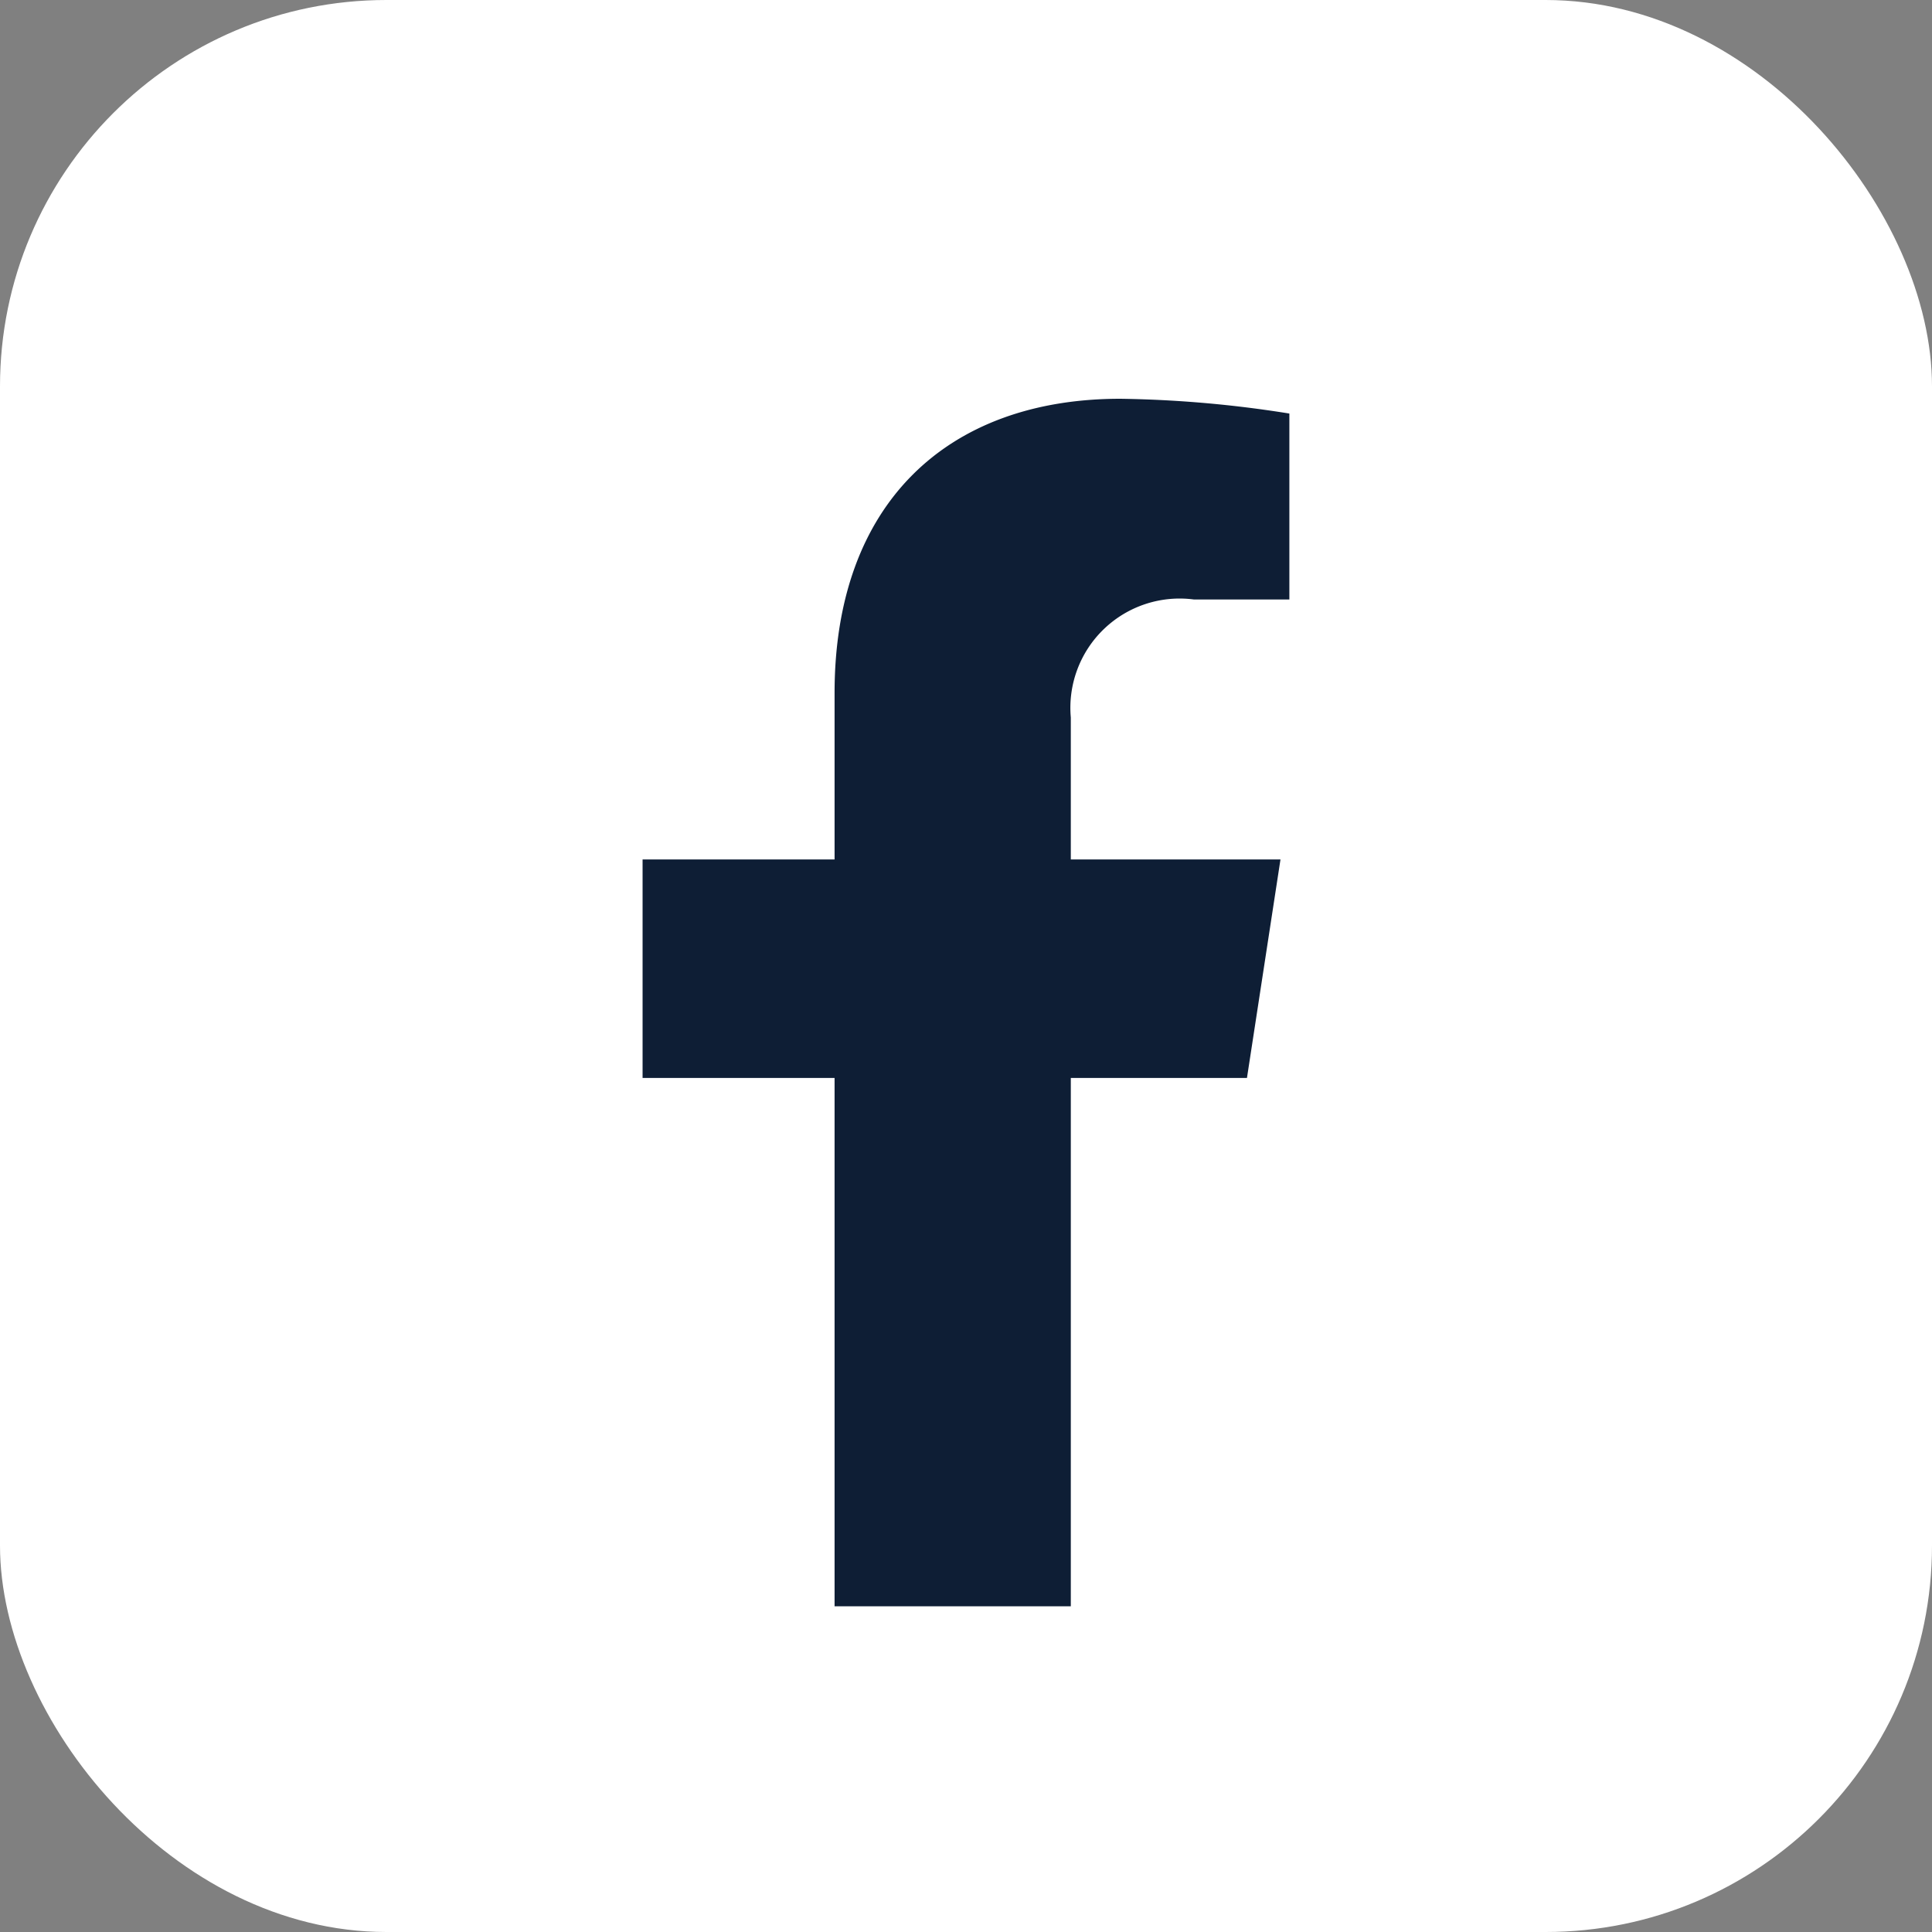
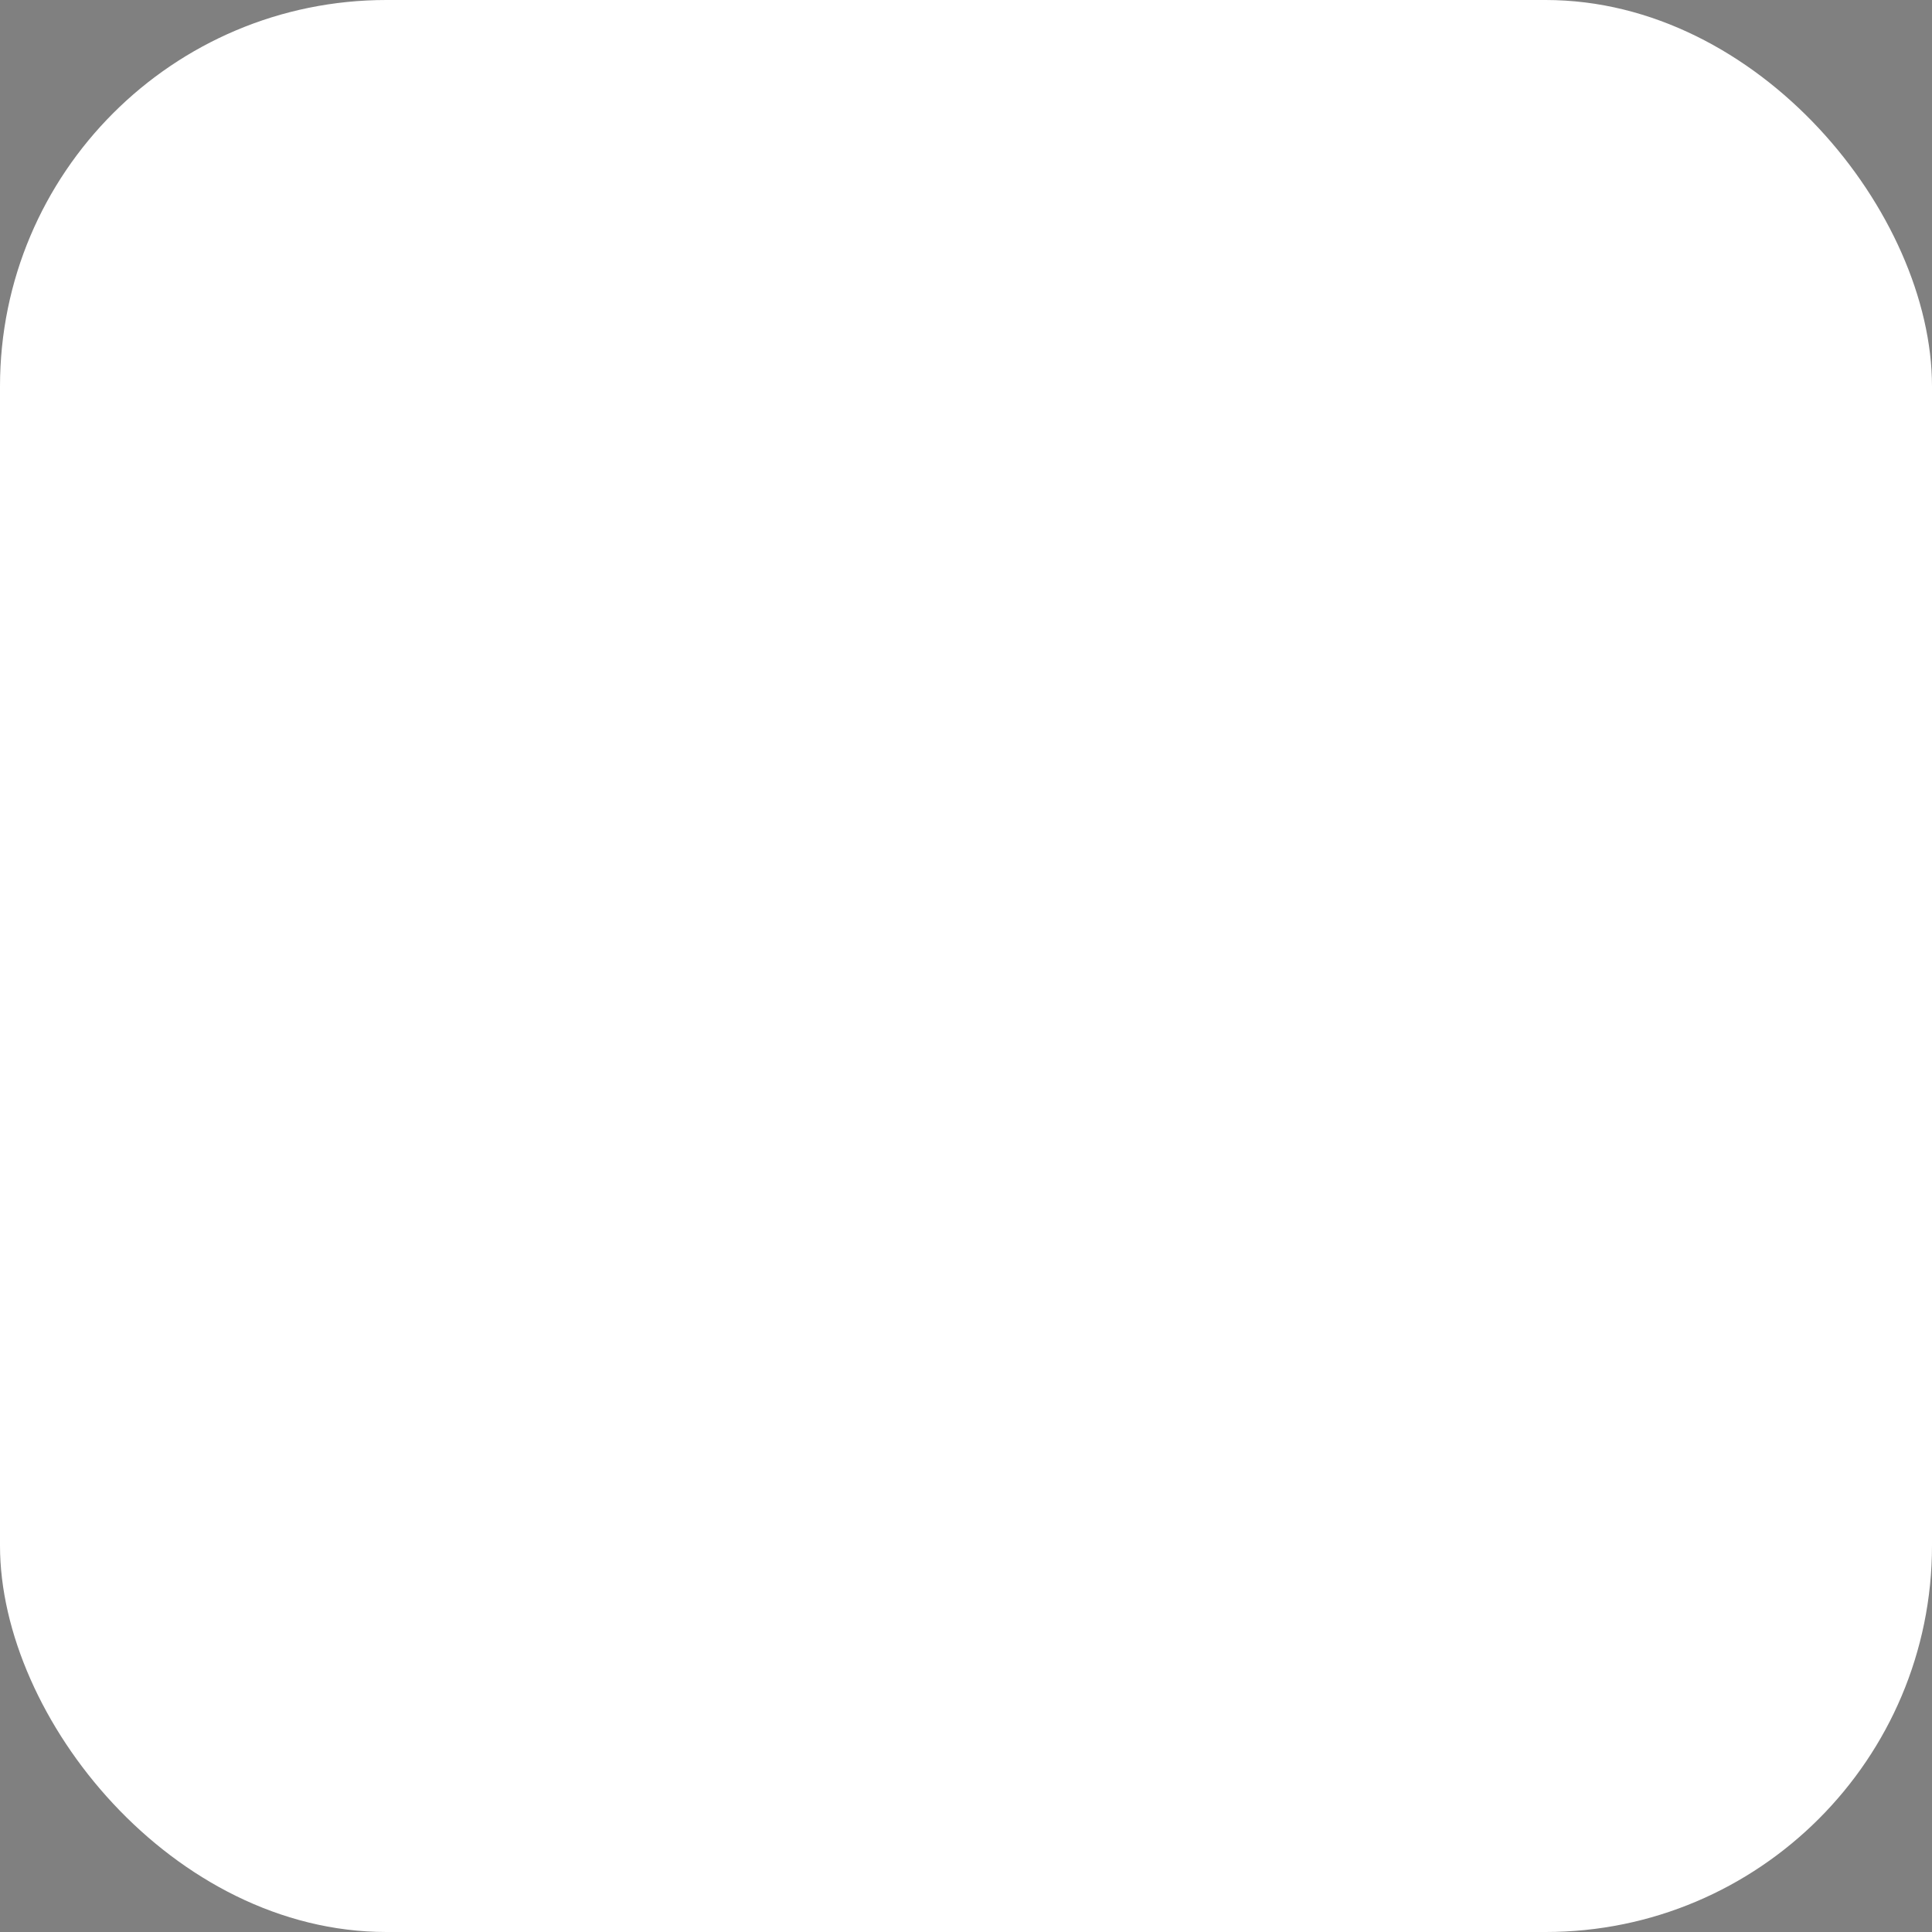
<svg xmlns="http://www.w3.org/2000/svg" width="40" height="40" viewBox="0 0 40 40">
  <rect x="0" y="0" width="40" height="40" fill="#808080" stroke="none" />
  <g id="グループ_174" data-name="グループ 174" transform="translate(12255 10409)">
    <rect id="長方形_1755" data-name="長方形 1755" width="40" height="40" rx="8" transform="translate(-12255 -10409)" fill="#fff" />
-     <path id="Icon_awesome-facebook-f" data-name="Icon awesome-facebook-f" d="M14.122,14.062l.694-4.524H10.475V6.6a2.262,2.262,0,0,1,2.551-2.444H15V.306A24.068,24.068,0,0,0,11.5,0C7.92,0,5.584,2.167,5.584,6.09V9.538H1.609v4.524H5.584V25h4.891V14.062Z" transform="translate(-12243.305 -10400.744)" fill="#0e1e35" />
  </g>
</svg>